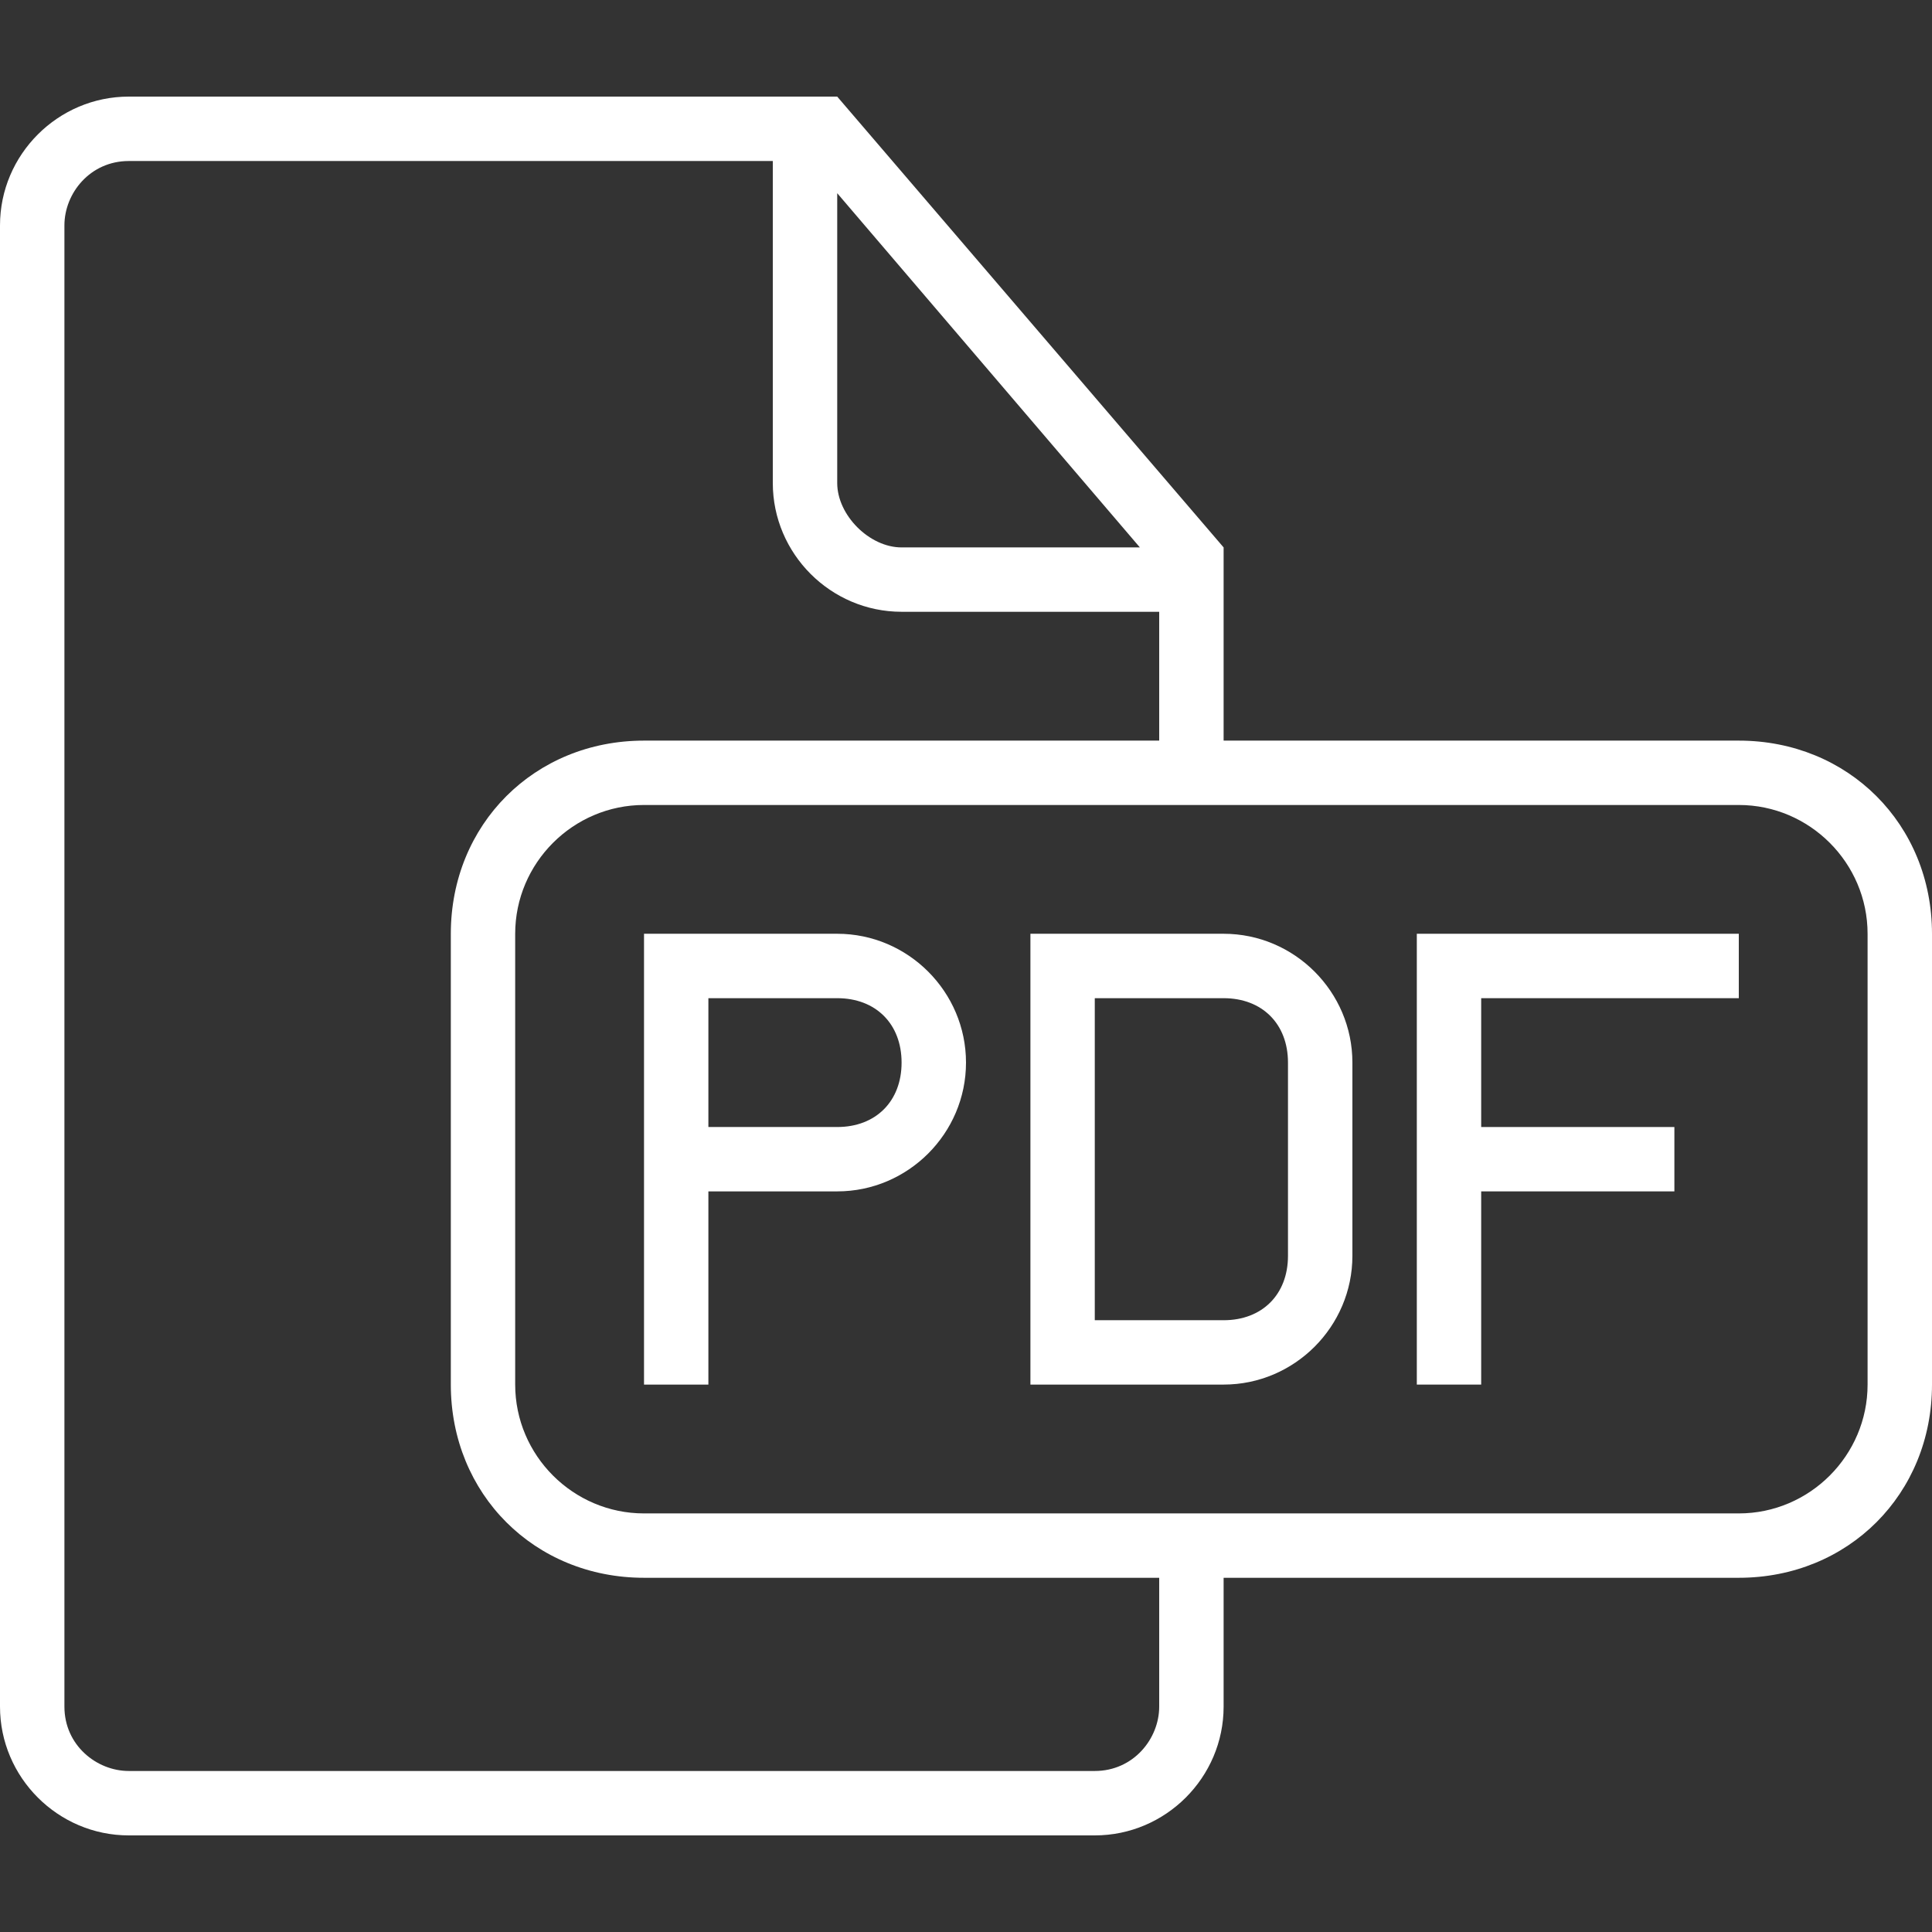
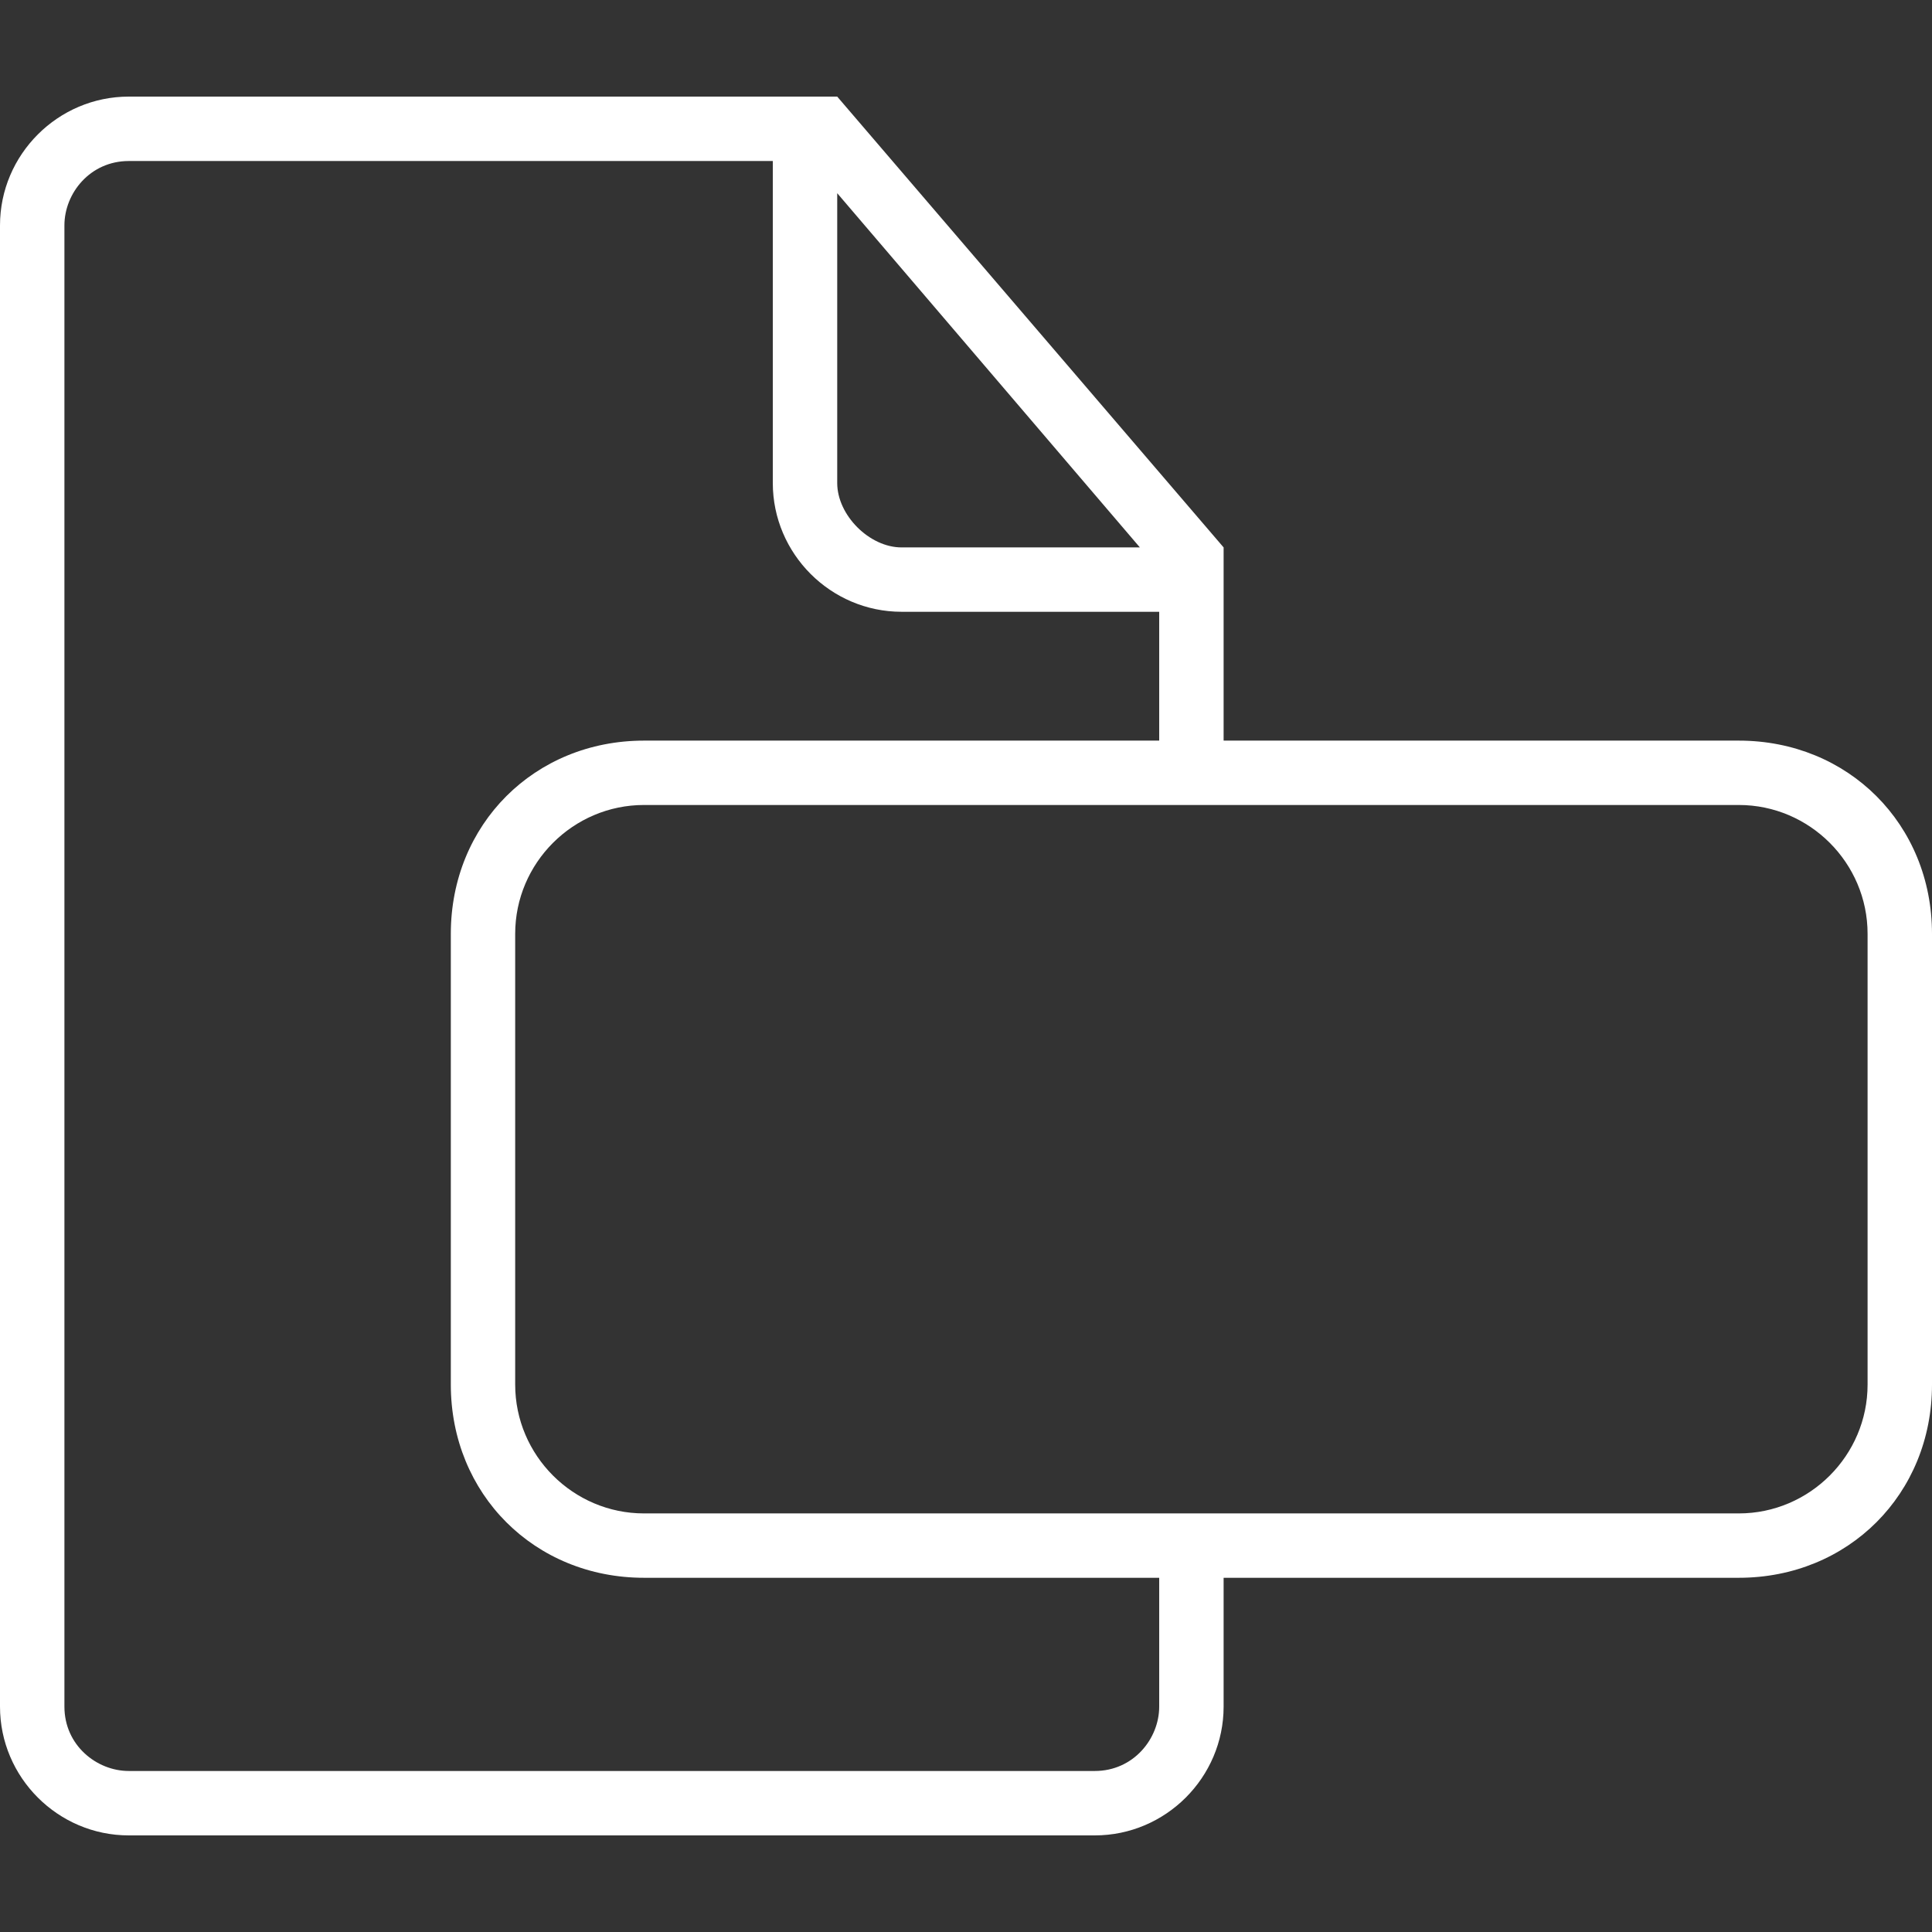
<svg xmlns="http://www.w3.org/2000/svg" width="35" height="35" viewBox="0 0 35 35" fill="none">
  <rect x="0" y="0" width="35" height="35" fill="#333333" stroke="none" />
-   <path d="M15.167 16.916H11.667V19.25V25.083H12.833V21.583H15.167C16.45 21.583 17.5 20.533 17.5 19.25C17.5 17.966 16.45 16.916 15.167 16.916ZM15.167 20.417H12.833V18.083H15.167C15.867 18.083 16.333 18.55 16.333 19.25C16.333 19.95 15.867 20.417 15.167 20.417Z" fill="white" />
-   <path d="M22.167 16.916H18.667V25.083H22.167C23.45 25.083 24.5 24.033 24.5 22.75V19.25C24.5 17.966 23.45 16.916 22.167 16.916ZM23.333 22.75C23.333 23.45 22.867 23.917 22.167 23.917H19.833V18.083H22.167C22.867 18.083 23.333 18.55 23.333 19.25V22.75Z" fill="white" />
  <path d="M31.5 13.417H22.167V9.917L15.167 1.75H2.333C1.05 1.75 0 2.8 0 4.083V30.917C0 32.2 1.05 33.25 2.333 33.25H19.833C21.117 33.25 22.167 32.2 22.167 30.917V28.583H31.5C33.483 28.583 35 27.067 35 25.083V16.917C35 14.933 33.483 13.417 31.5 13.417ZM15.167 3.5L20.65 9.917H16.333C15.75 9.917 15.167 9.333 15.167 8.75V3.5ZM21 30.917C21 31.5 20.533 32.083 19.833 32.083H2.333C1.75 32.083 1.167 31.617 1.167 30.917V4.083C1.167 3.5 1.633 2.917 2.333 2.917H14V8.75C14 10.033 15.05 11.083 16.333 11.083H21V13.417H11.667C9.683 13.417 8.167 14.933 8.167 16.917V25.083C8.167 27.067 9.683 28.583 11.667 28.583H21V30.917ZM33.833 25.083C33.833 26.367 32.783 27.417 31.5 27.417H11.667C10.383 27.417 9.333 26.367 9.333 25.083V16.917C9.333 15.633 10.383 14.583 11.667 14.583H31.5C32.783 14.583 33.833 15.633 33.833 16.917V25.083Z" fill="white" />
-   <path d="M25.667 25.083H26.833V21.583H30.333V20.417H26.833V18.083H31.5V16.916H25.667V25.083Z" fill="white" />
</svg>